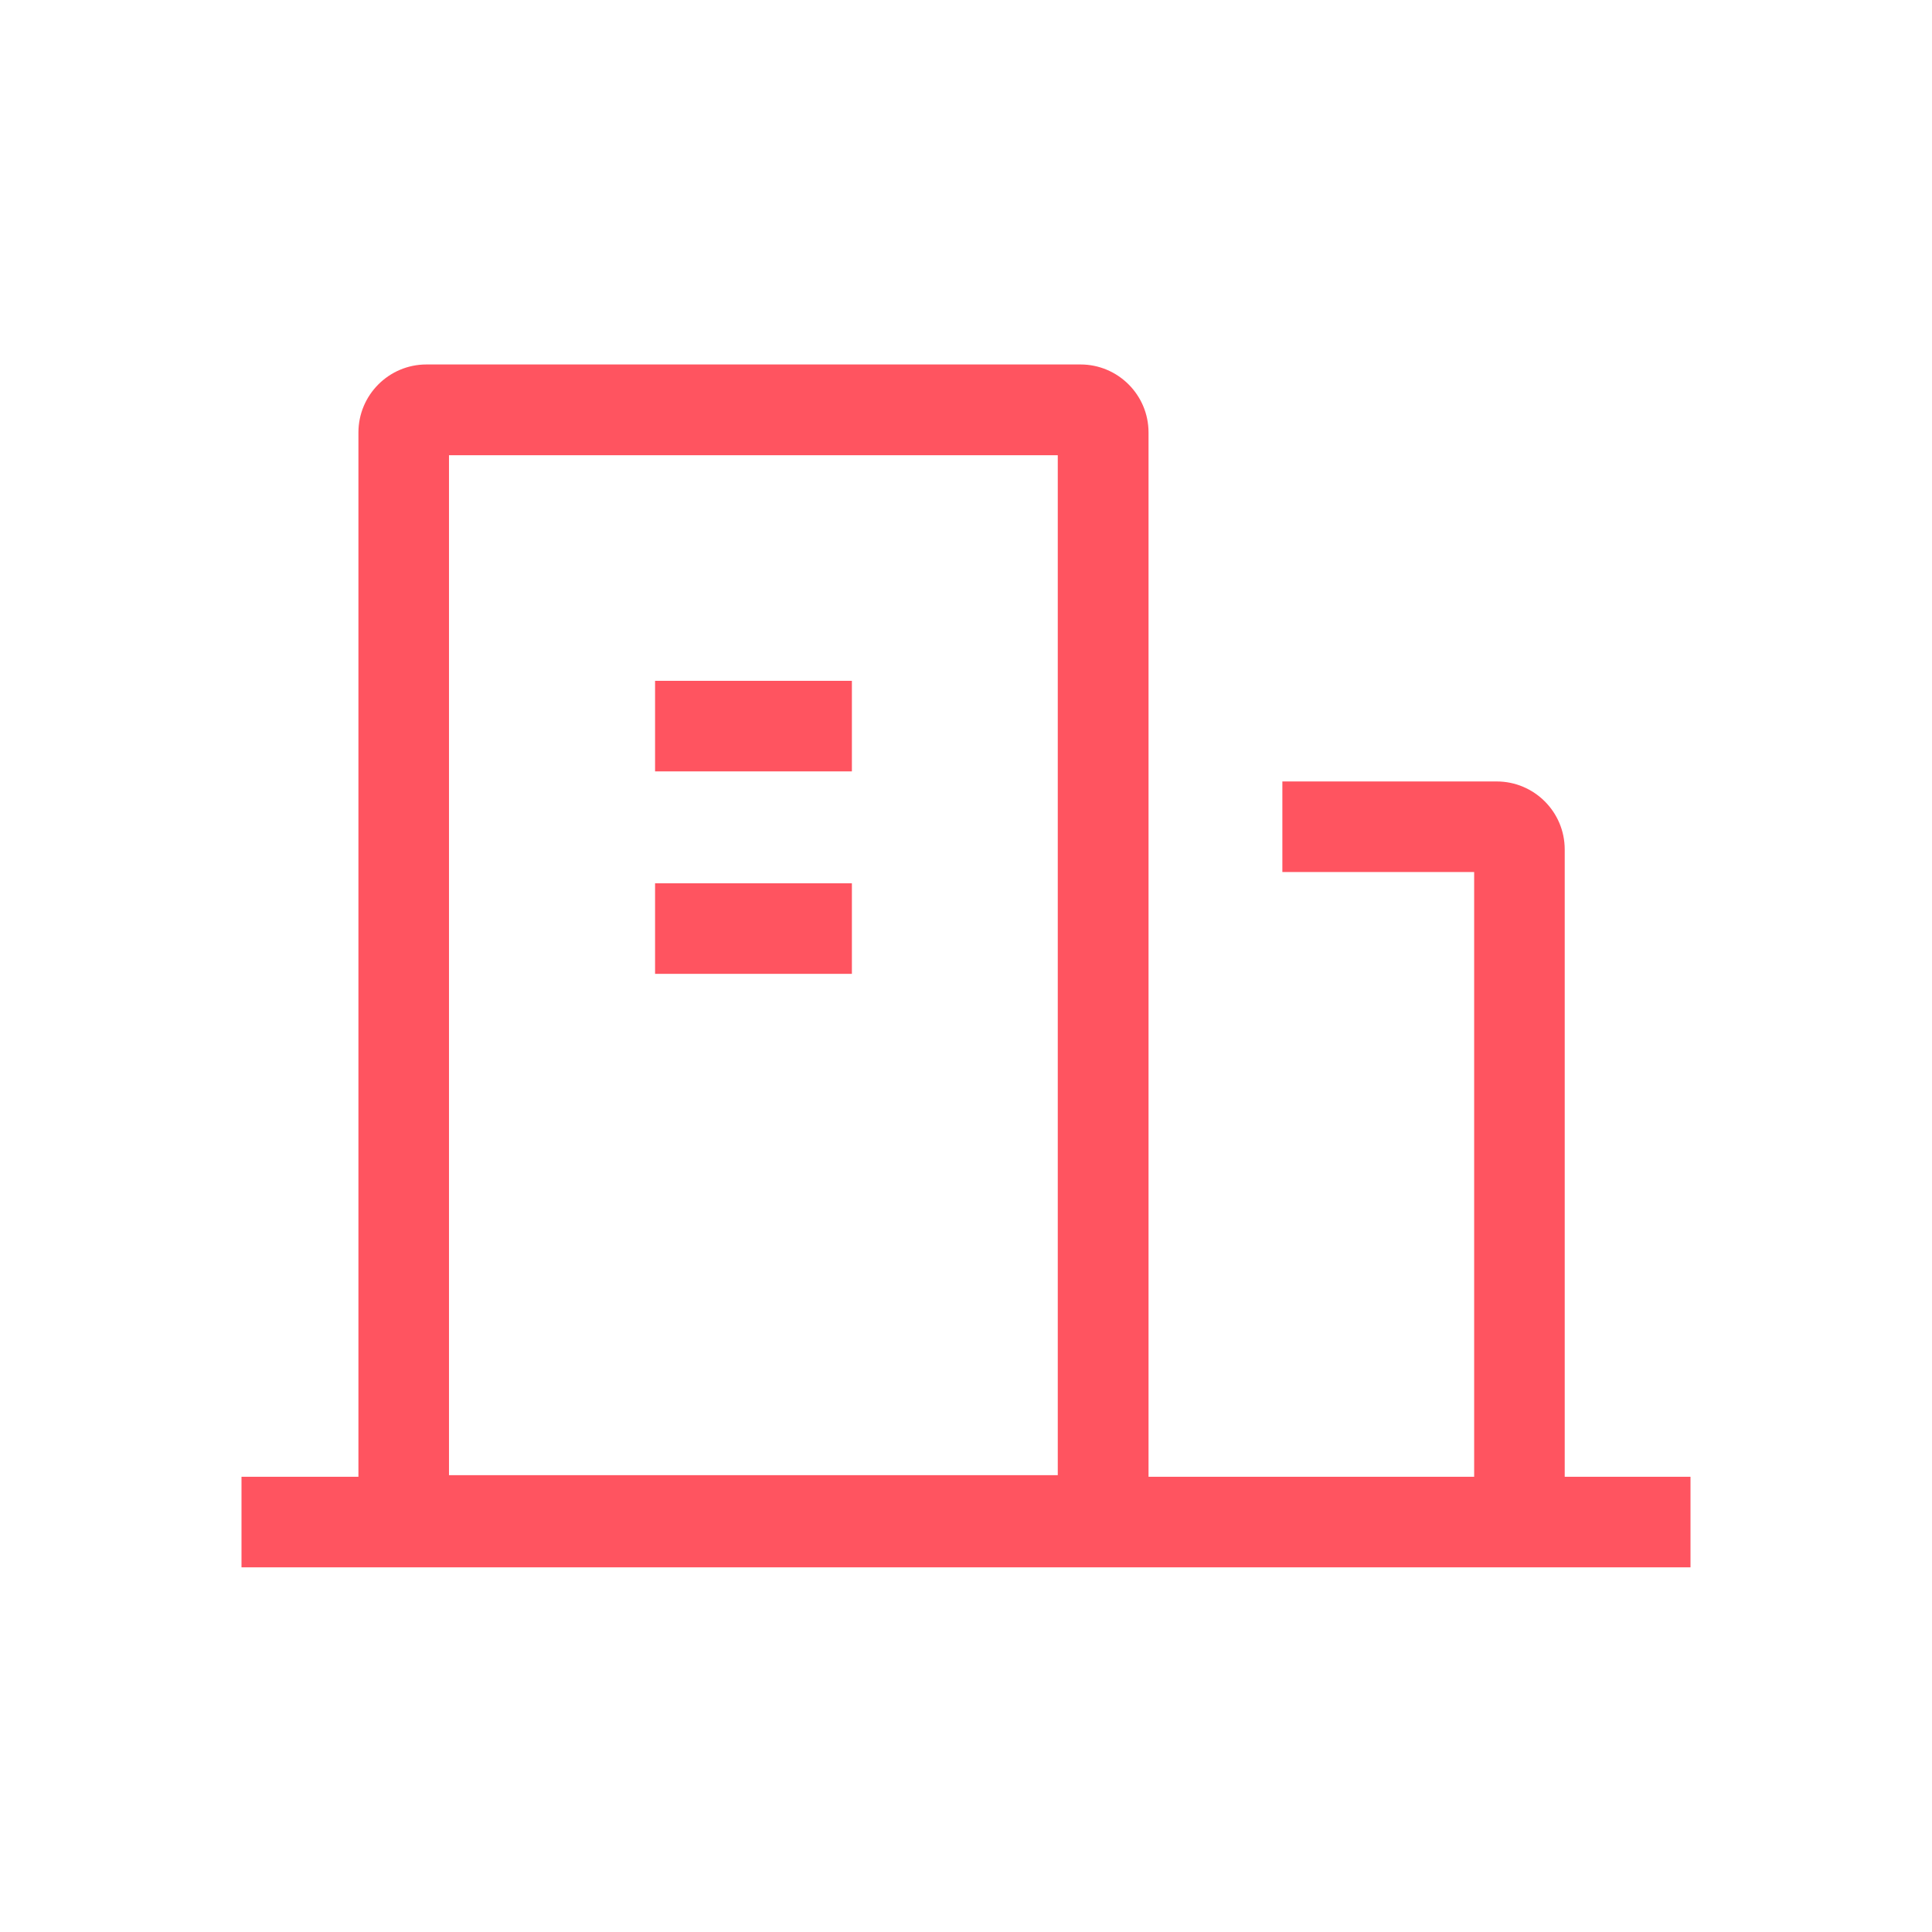
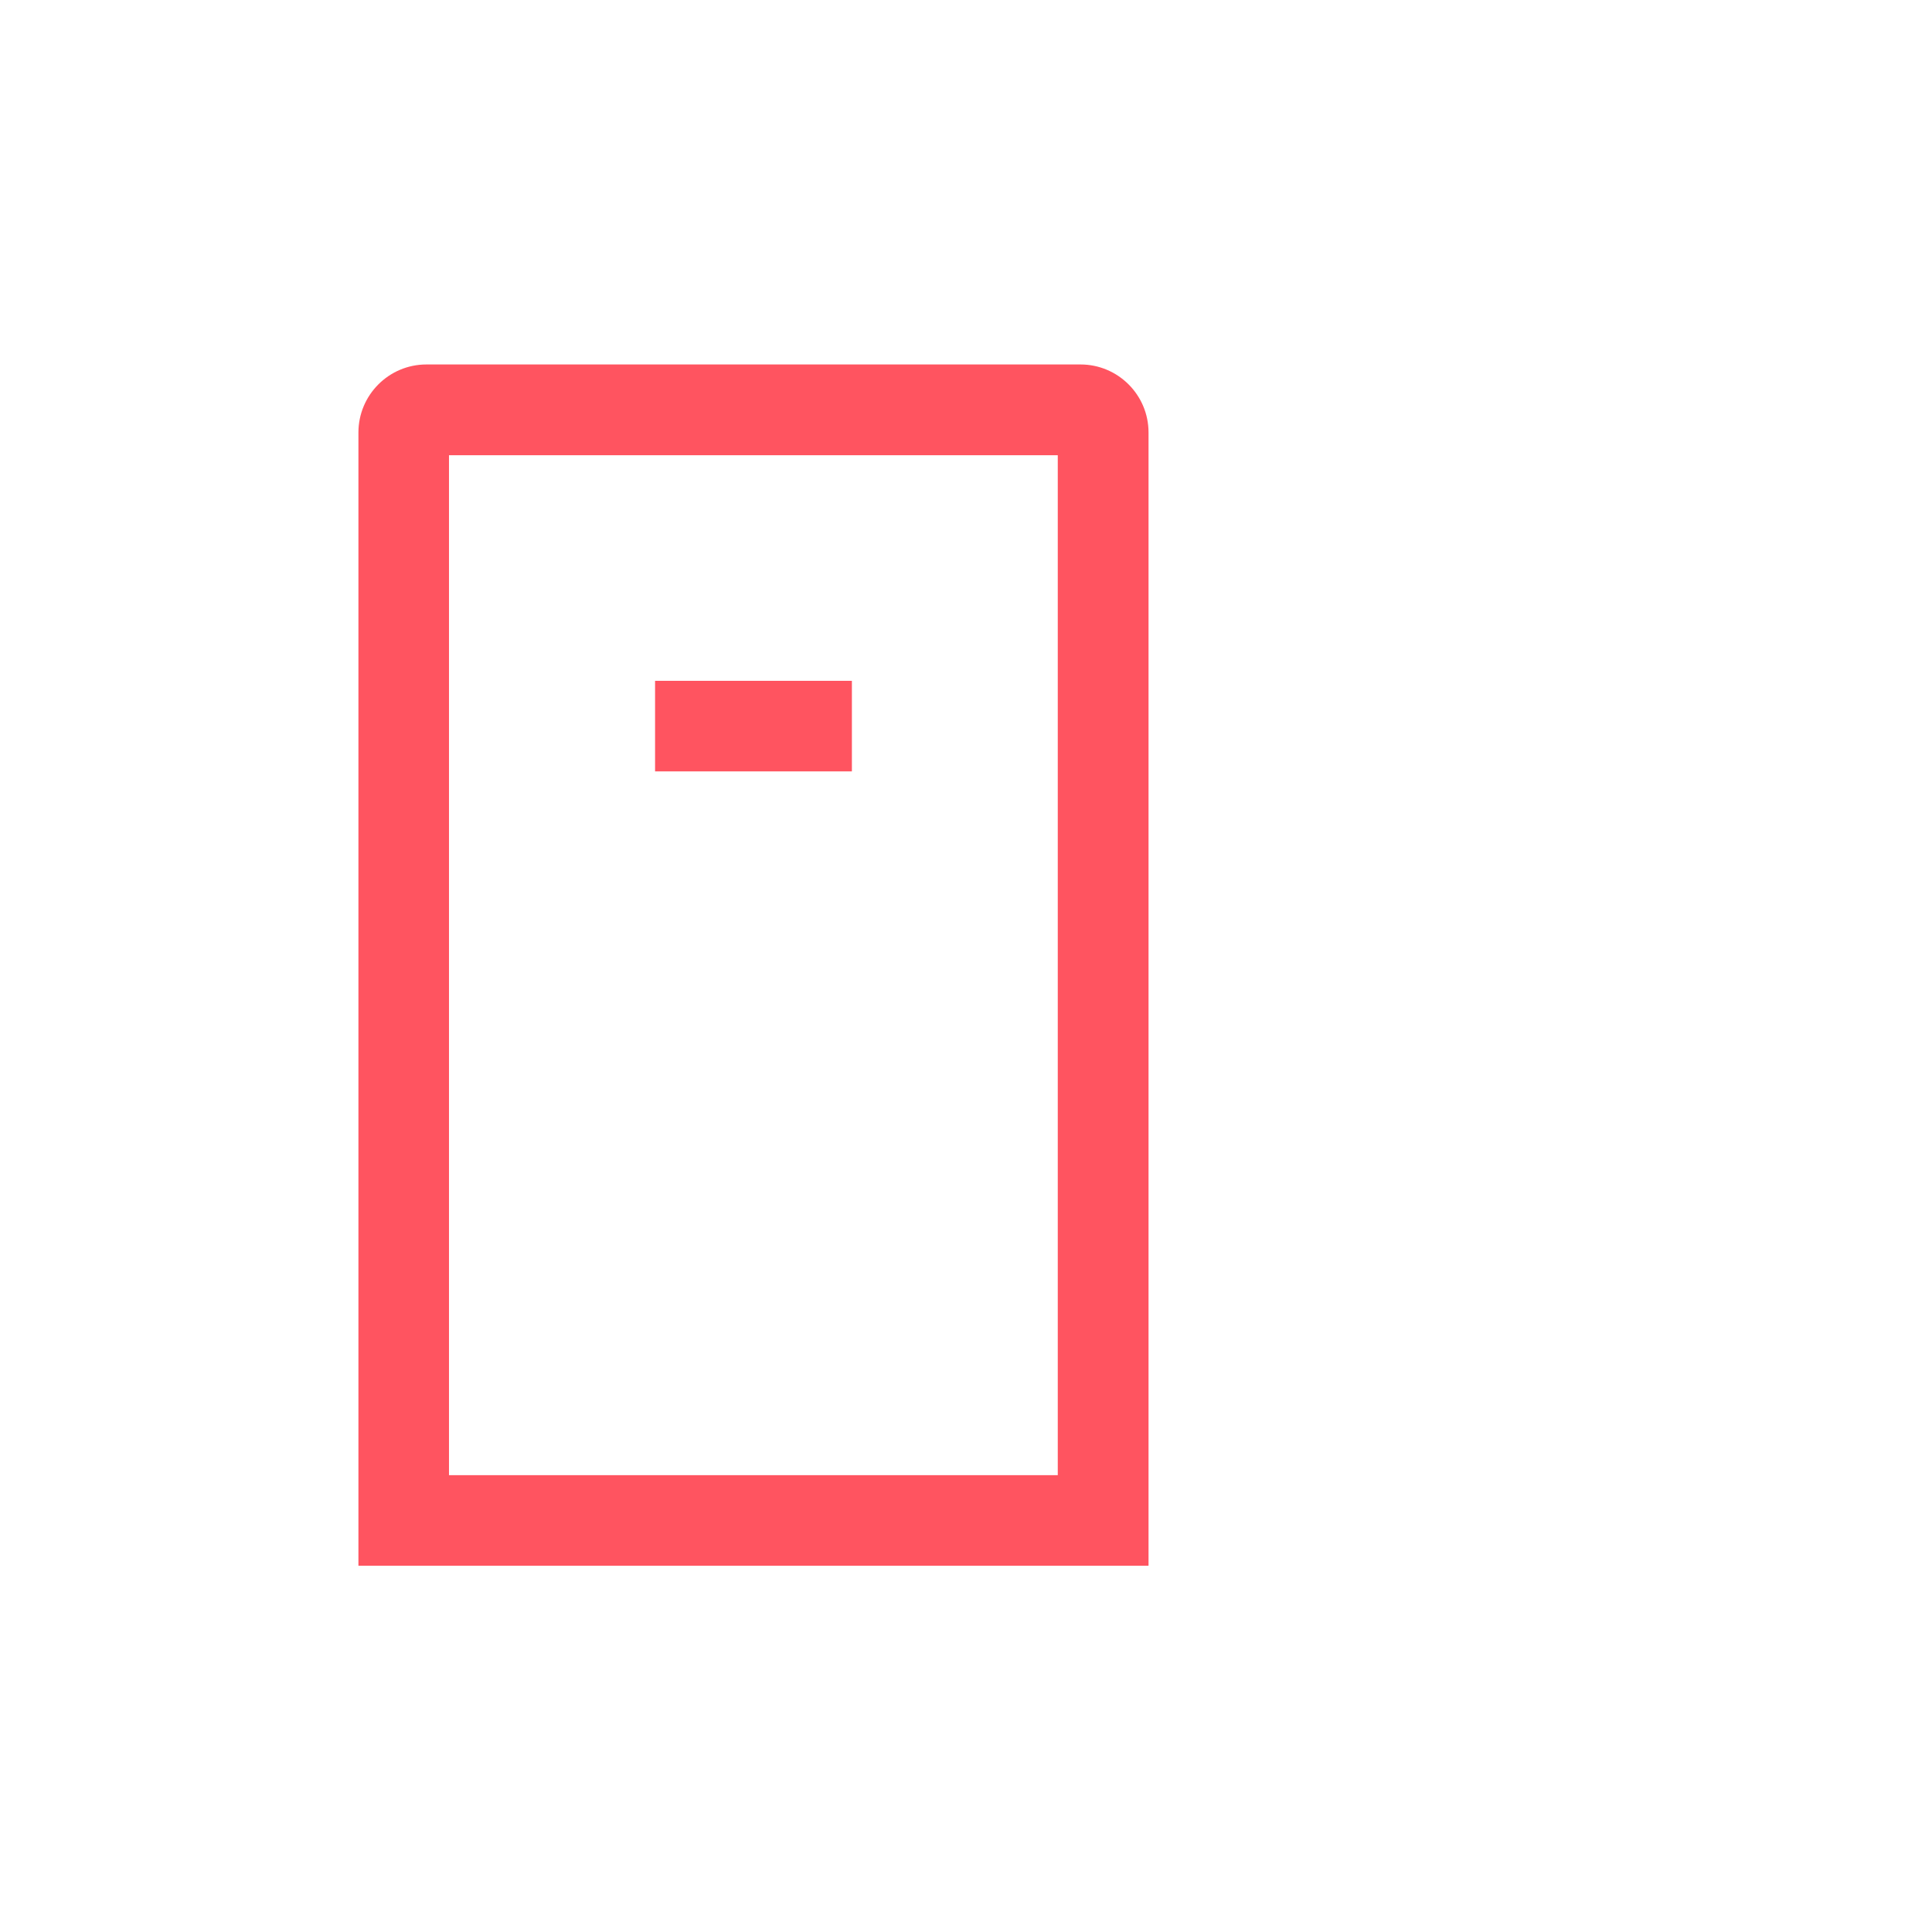
<svg xmlns="http://www.w3.org/2000/svg" id="Icons" width="96" height="96" viewBox="0 0 96 96">
  <defs>
    <style>.cls-1{fill:#ff5460;stroke-width:0px;}</style>
  </defs>
-   <rect class="cls-1" x="12" y="73.38" width="72" height="4.5" />
  <path class="cls-1" d="m57.06,77.8H17.81V21.49c0-1.86,1.51-3.38,3.38-3.38h32.5c1.86,0,3.38,1.51,3.38,3.38v56.3Zm-34.75-4.5h30.25V22.62h-30.25v50.68Z" />
-   <path class="cls-1" d="m77.75,75.55h-4.5v-32.22h-9.53v-4.5h10.65c1.86,0,3.38,1.51,3.38,3.38v33.35Z" />
  <rect class="cls-1" x="32.55" y="33.83" width="9.78" height="4.5" />
-   <rect class="cls-1" x="32.55" y="43.89" width="9.78" height="4.5" />
</svg>